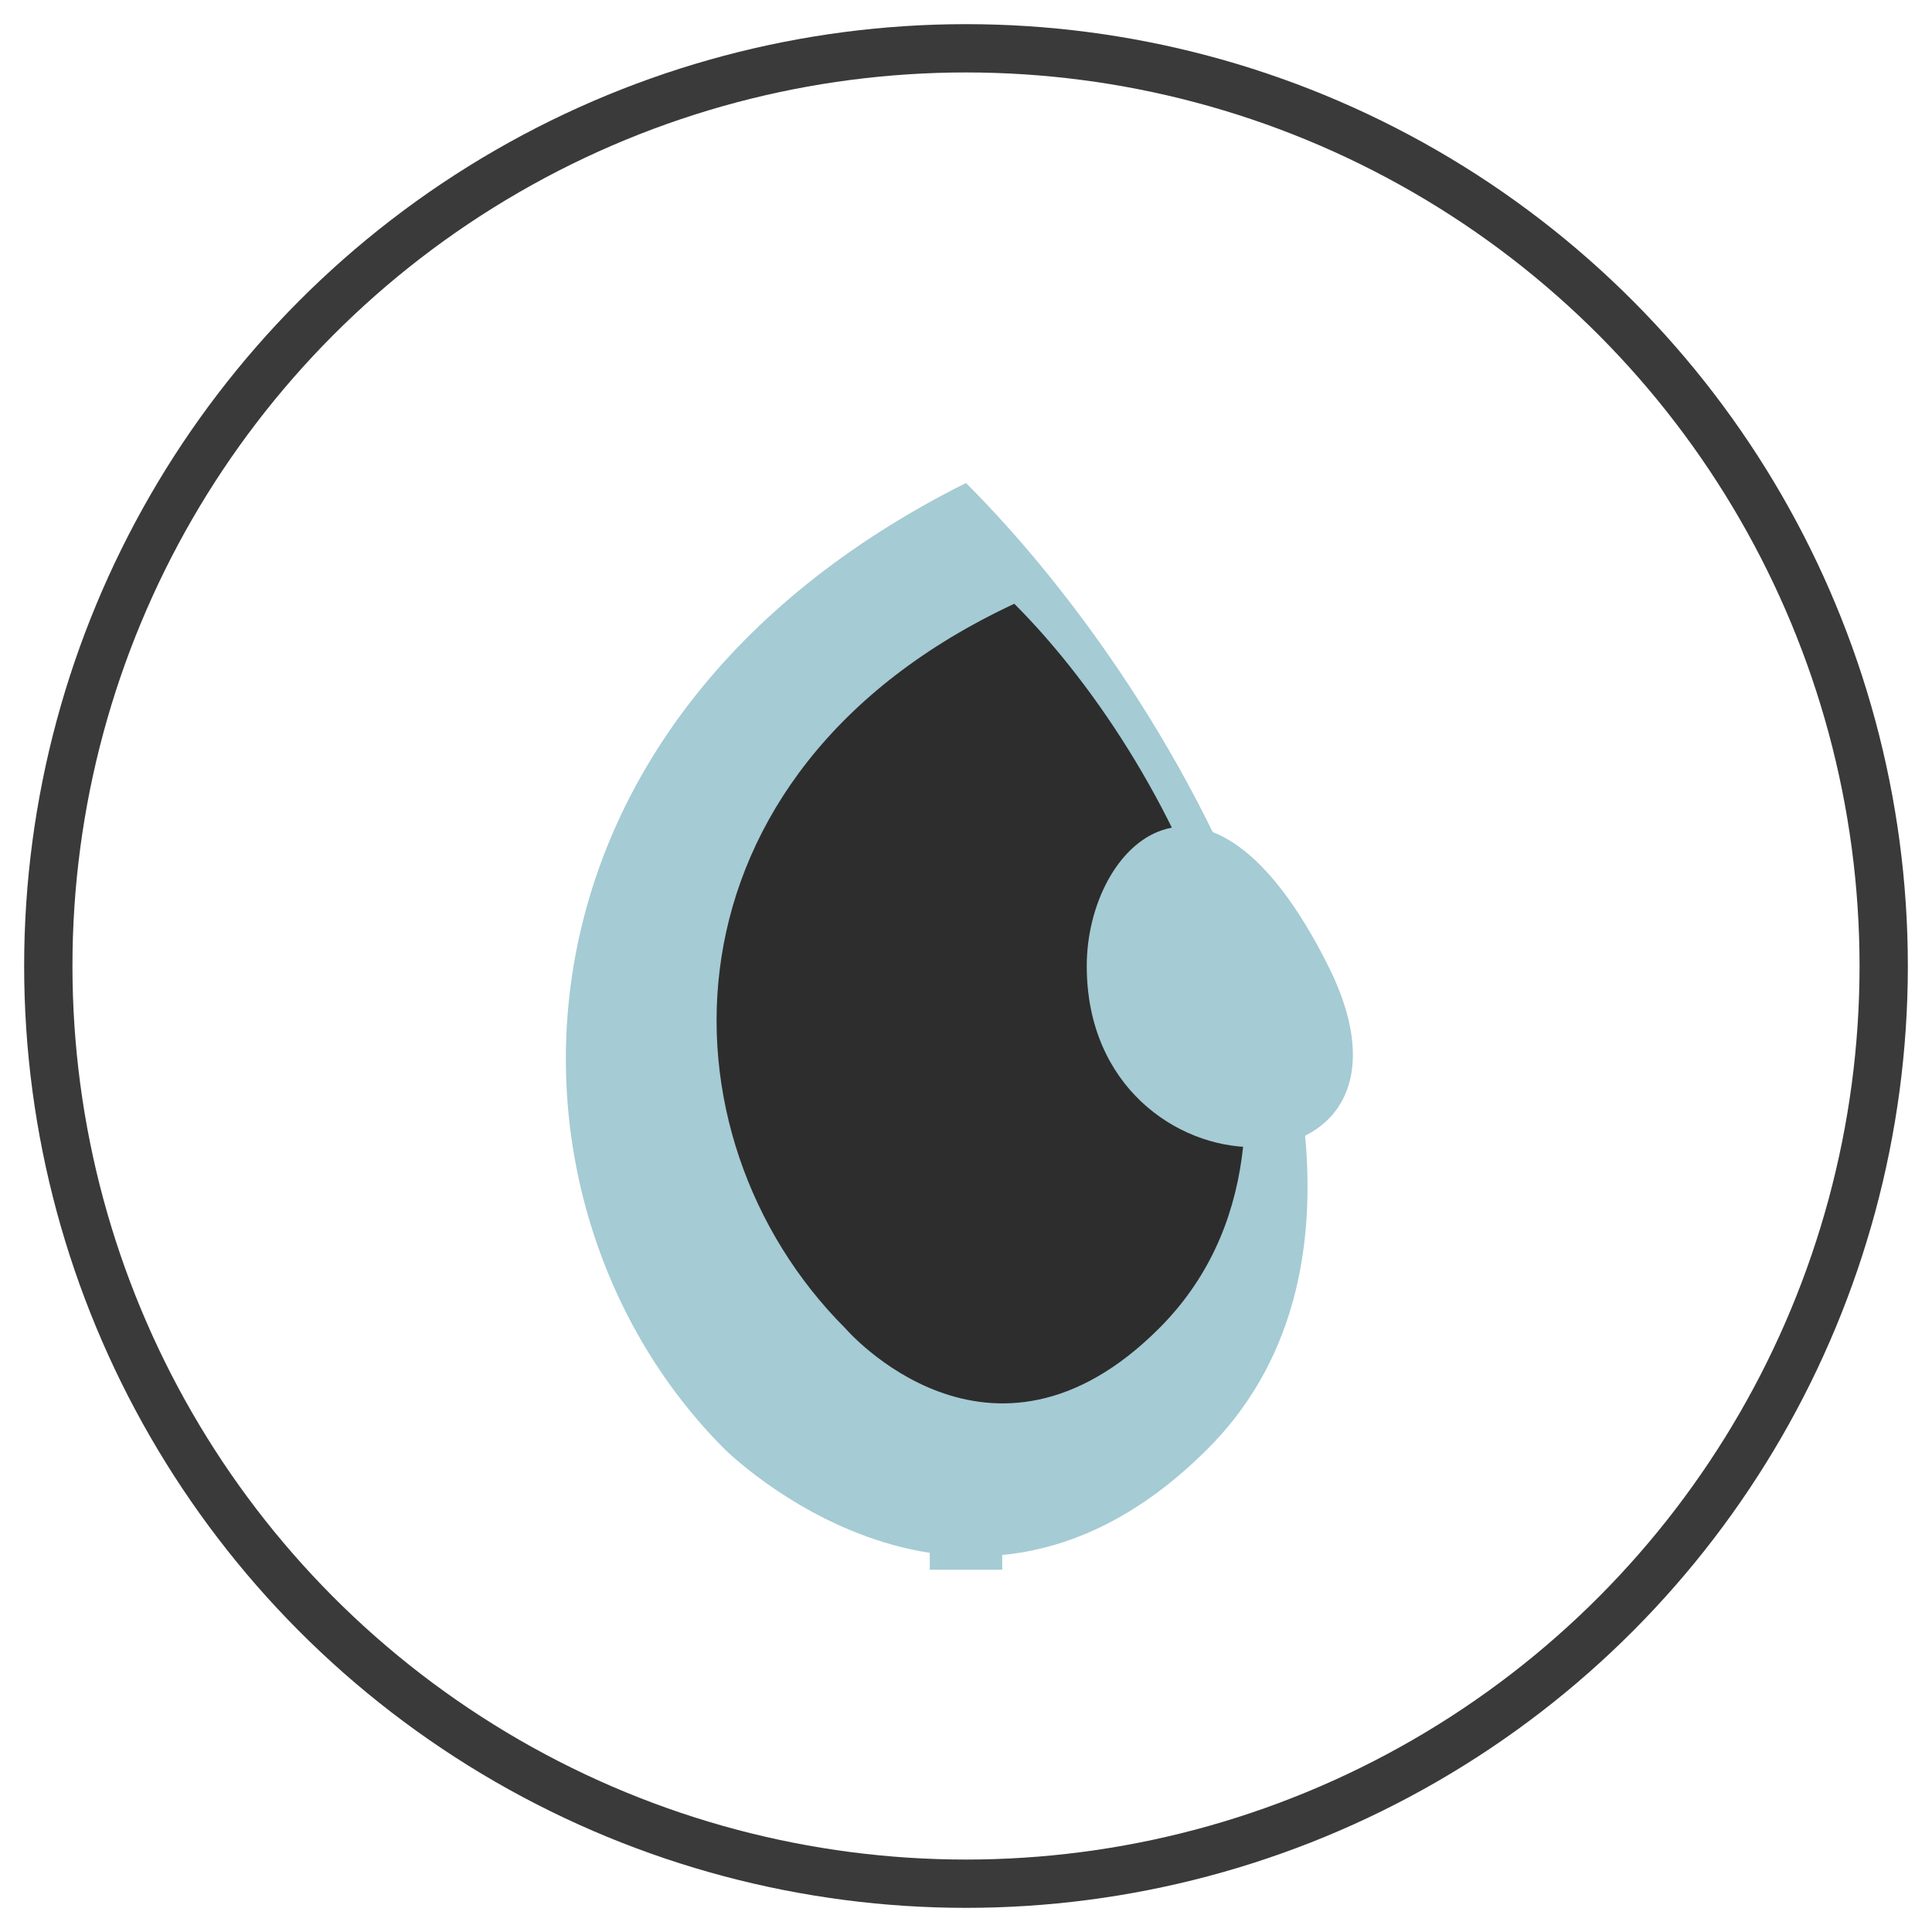
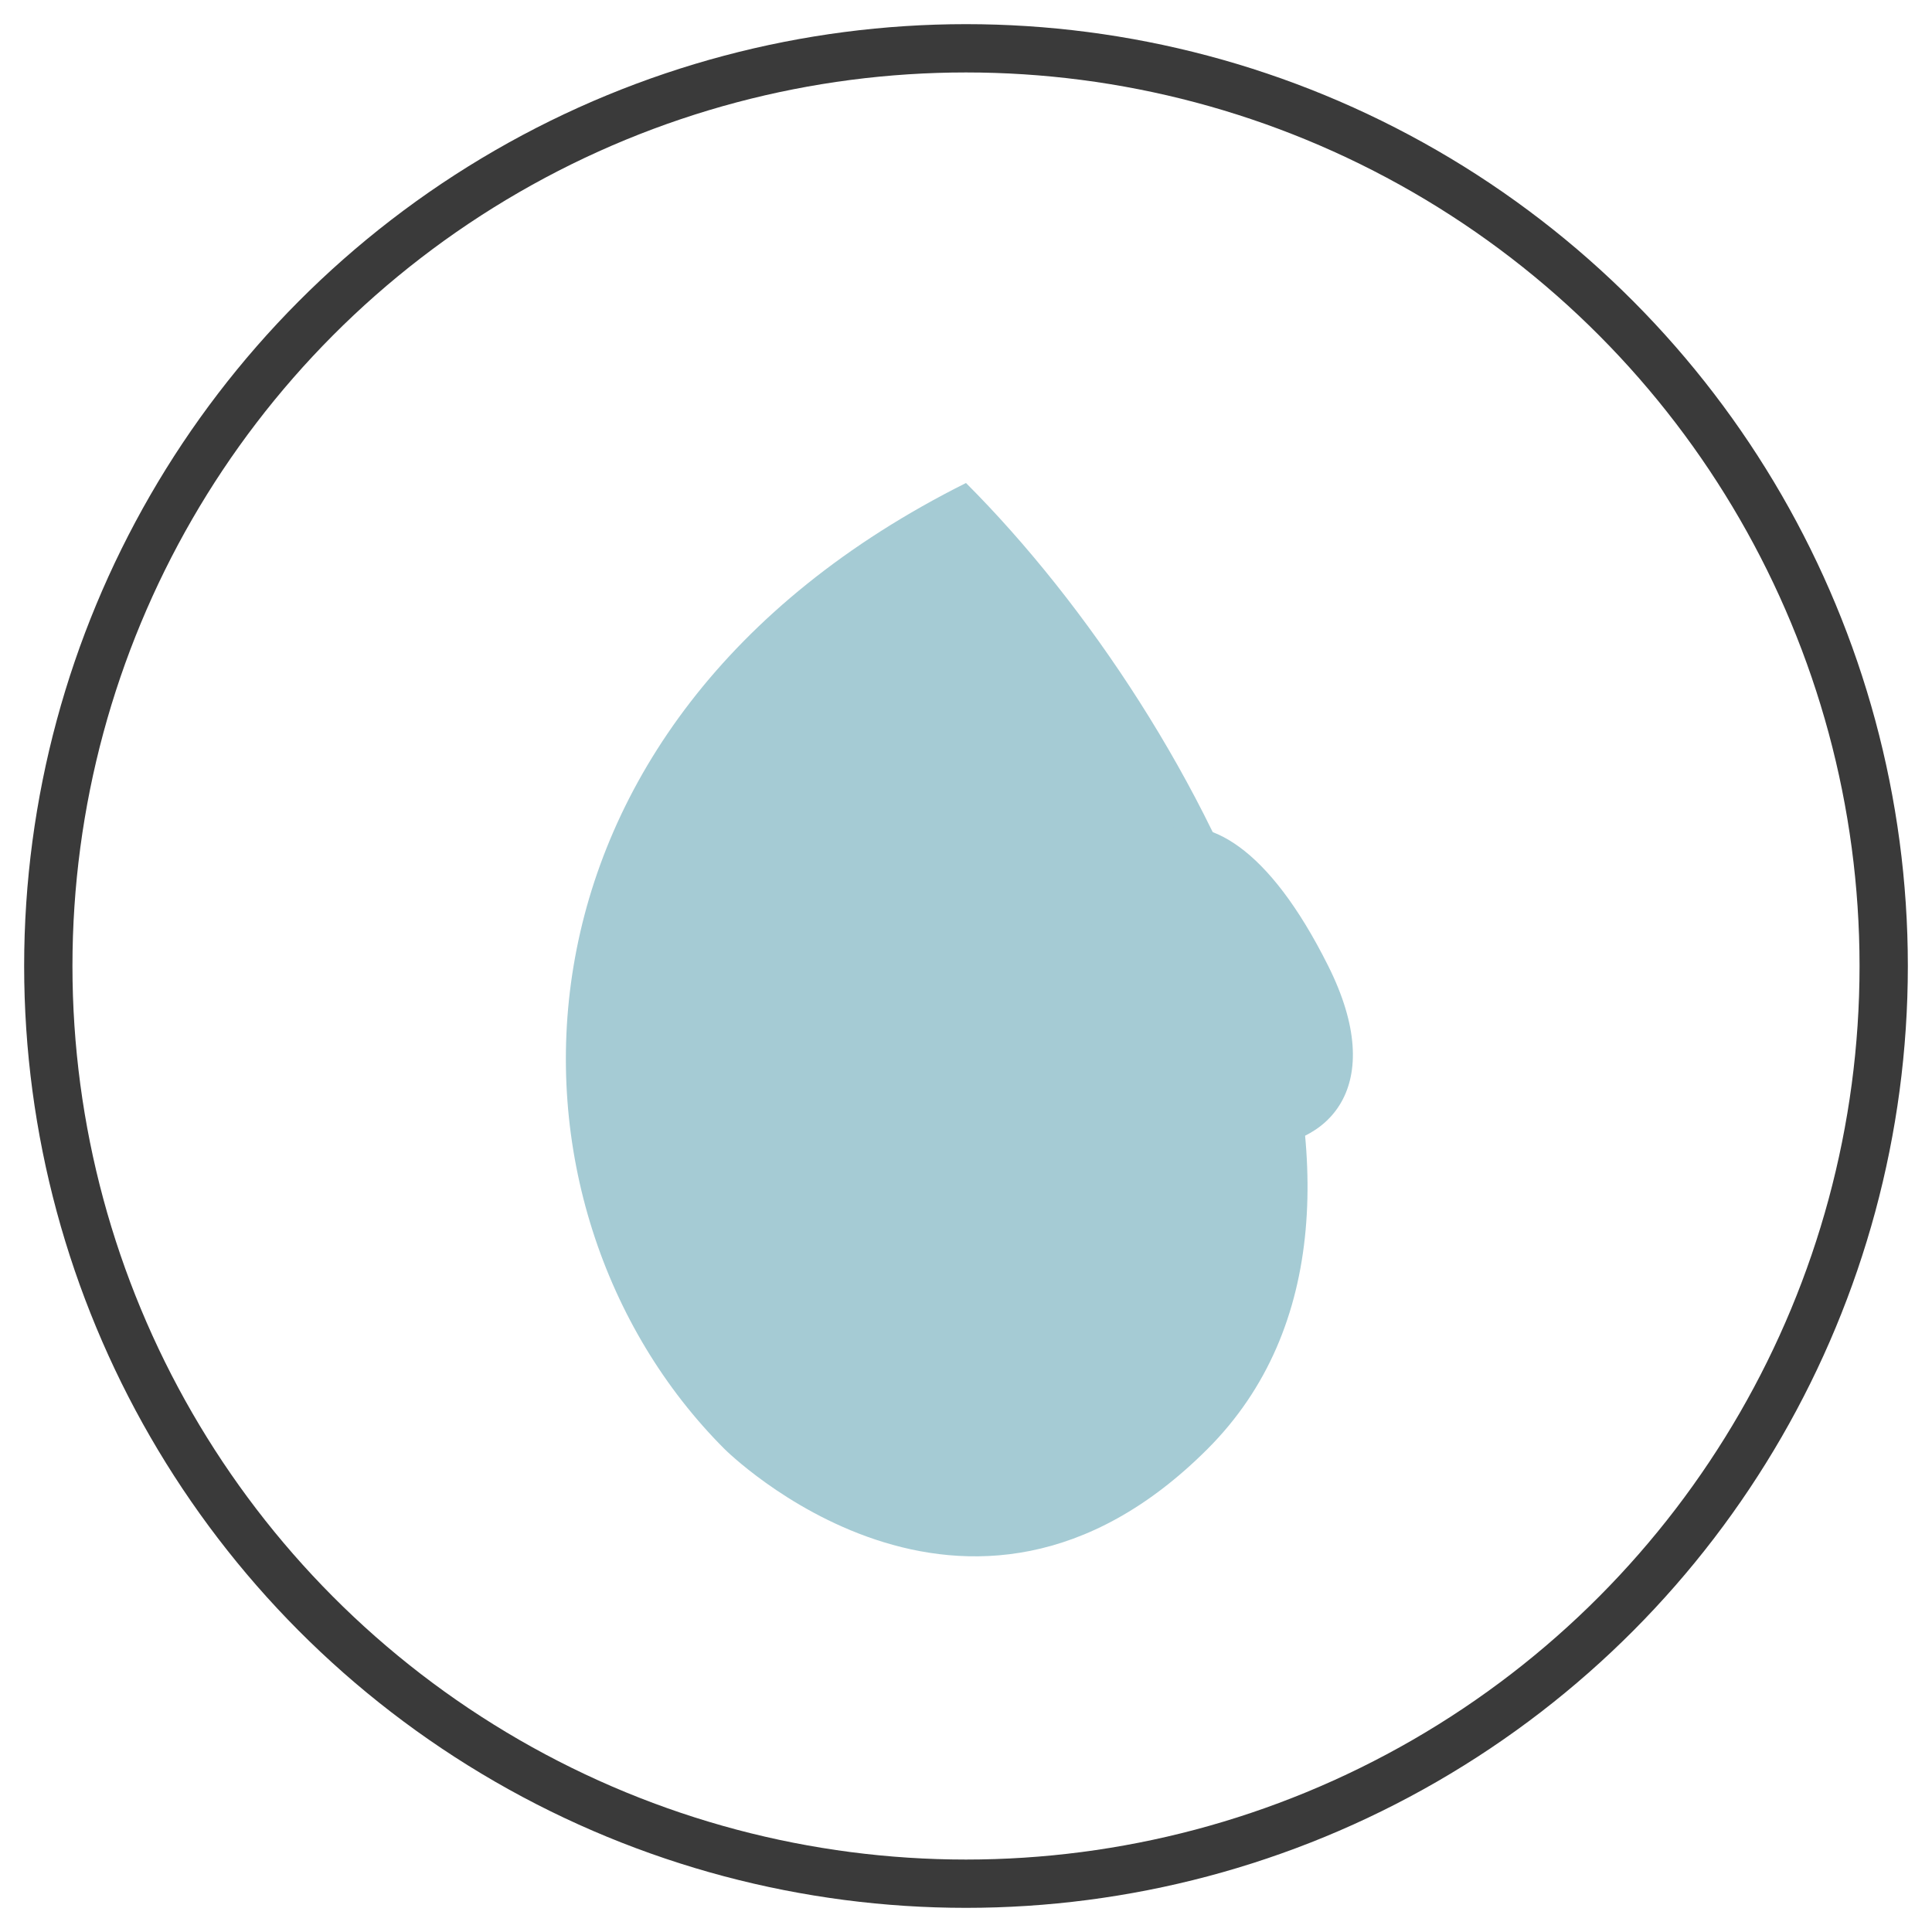
<svg xmlns="http://www.w3.org/2000/svg" width="80" height="80" viewBox="0 0 80 80">
  <style>
    .accent {
      fill: #a5cbd4;
    }
  </style>
  <circle cx="40" cy="40" r="38" fill="none" stroke="#3a3a3a" stroke-width="2" />
  <g transform="translate(15, 15)">
    <path d="M15,45 C5,35 5,15 25,5 C35,15 45,35 35,45 C25,55 15,45 15,45 Z" class="accent" />
-     <path d="M20,40 C12,32 12,17 27,10 C34,17 41,32 33,40 C26,47 20,40 20,40 Z" fill="#2d2d2d" />
-     <path d="M25,45 L25,50" fill="none" stroke="#a5cbd4" stroke-width="3" />
    <path d="M30,25 C30,20 35,15 40,25 C45,35 30,35 30,25 Z" class="accent" />
  </g>
</svg>